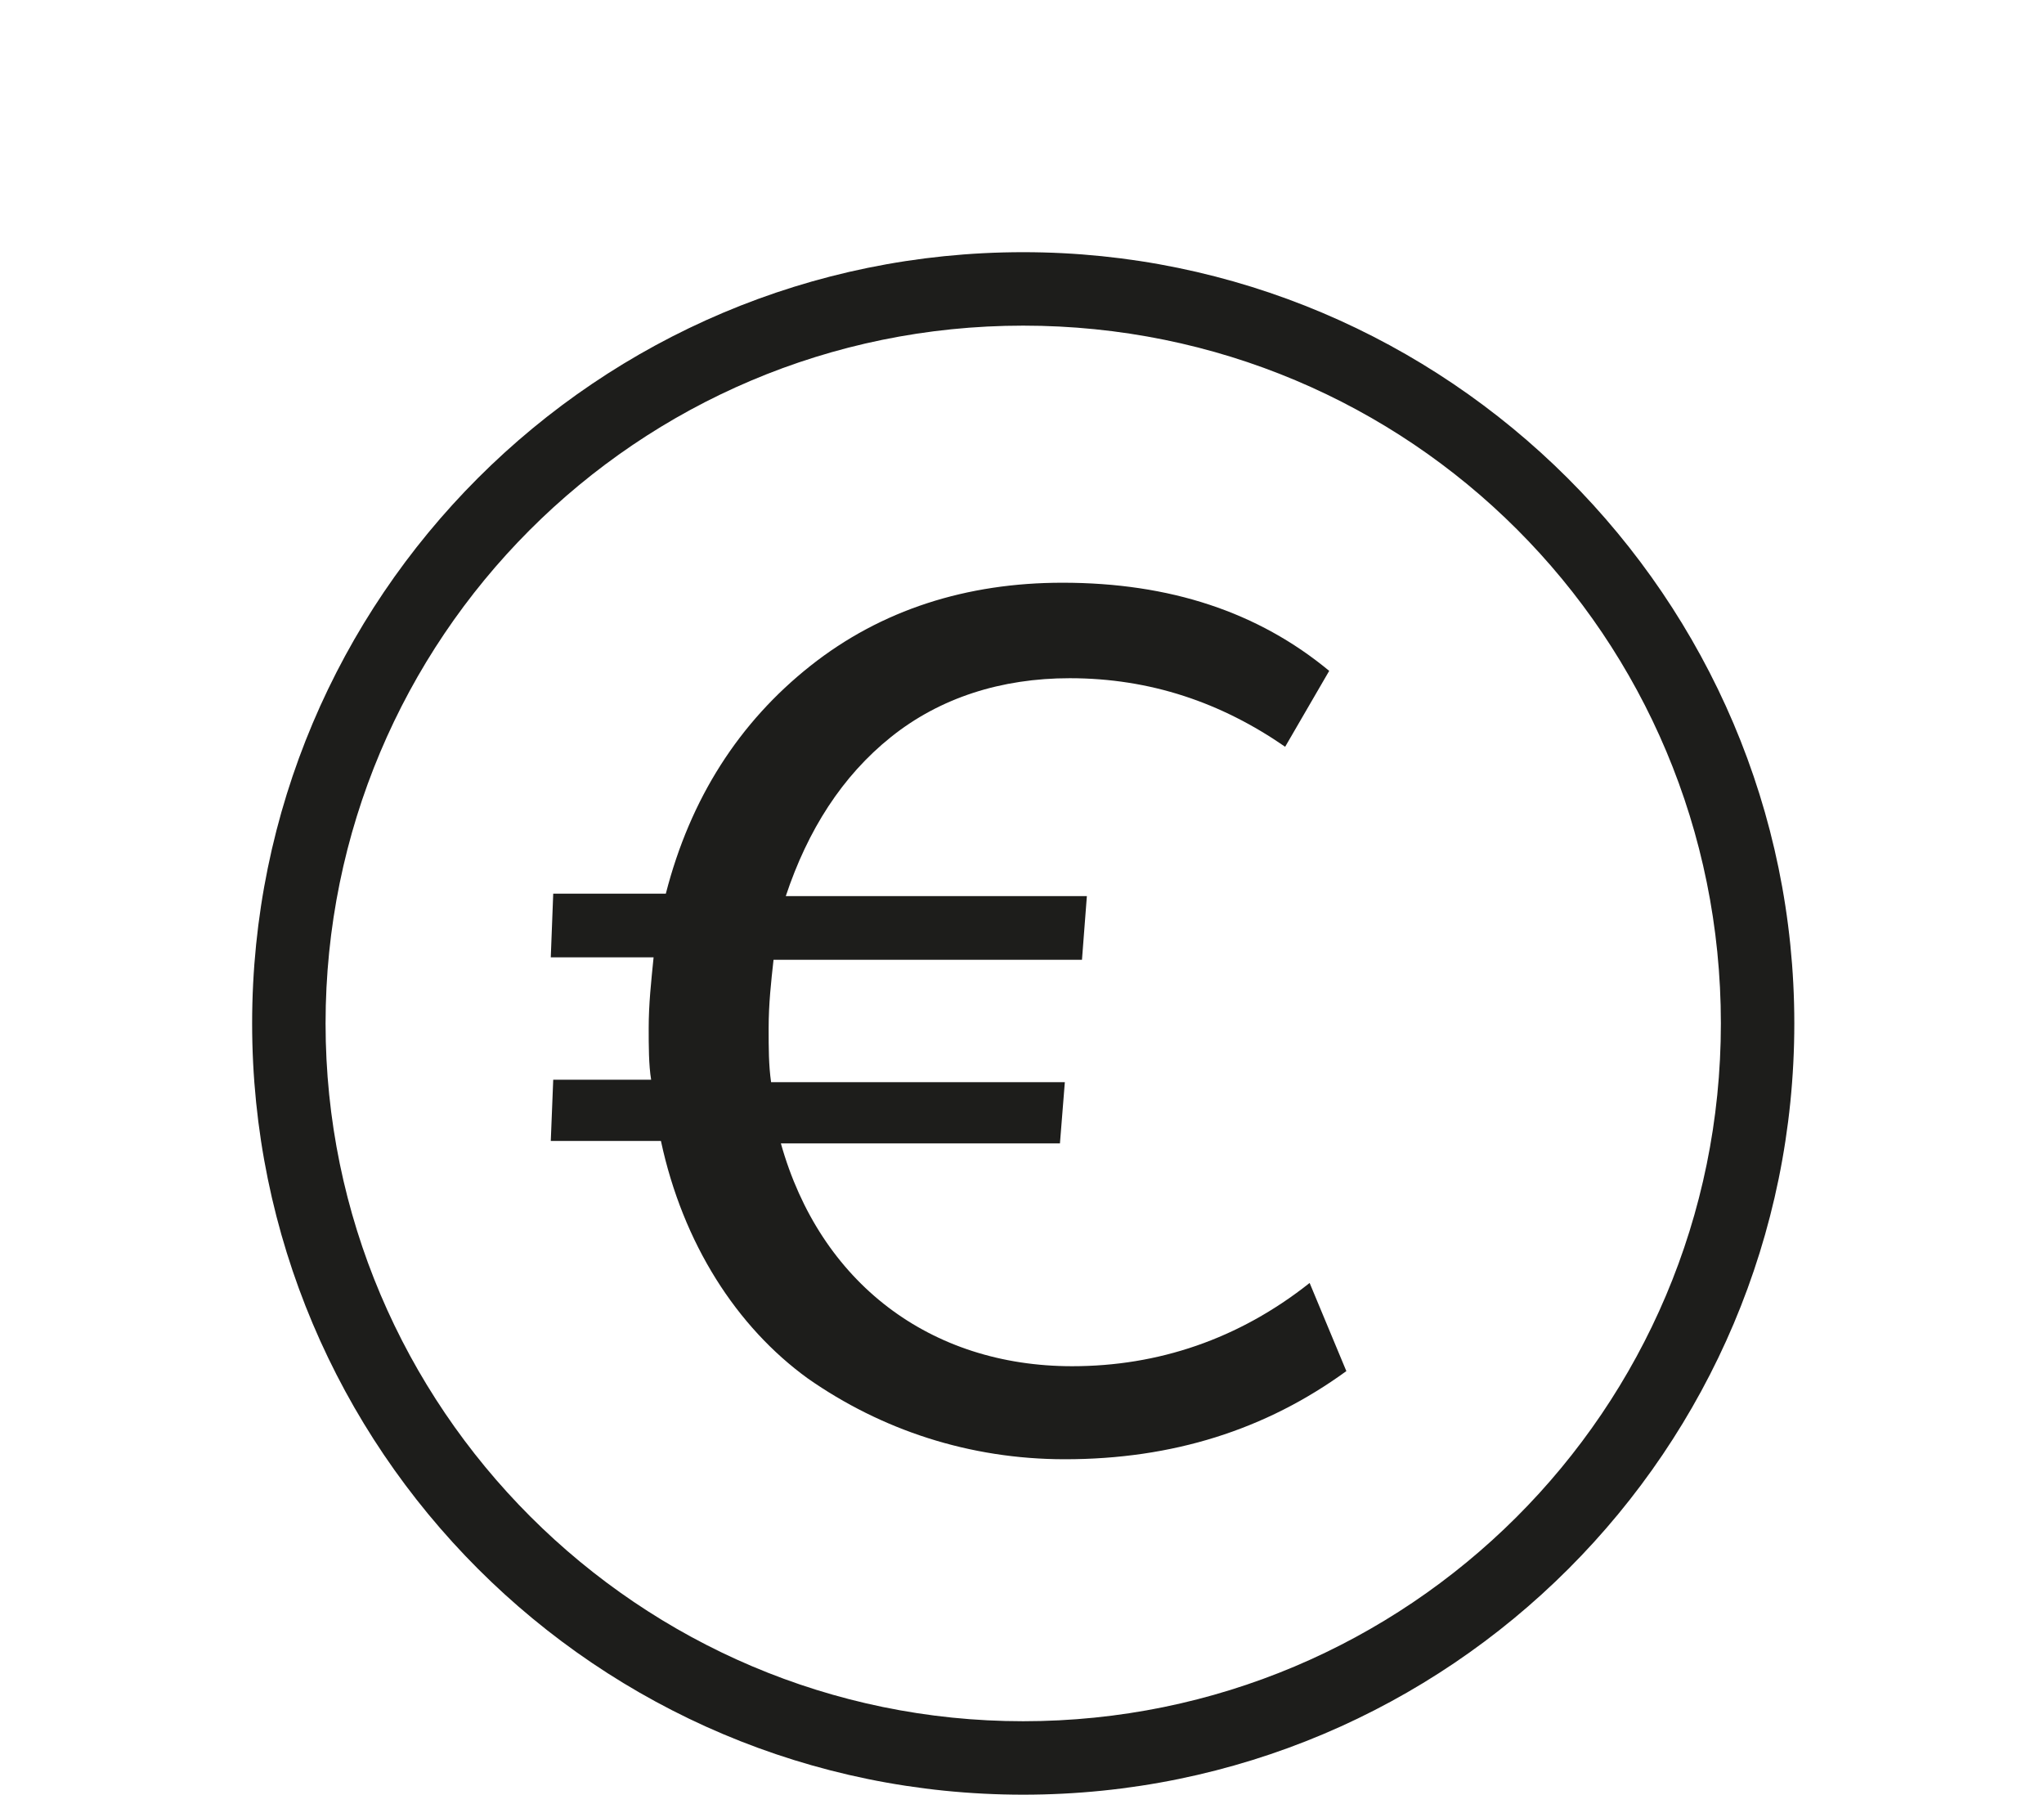
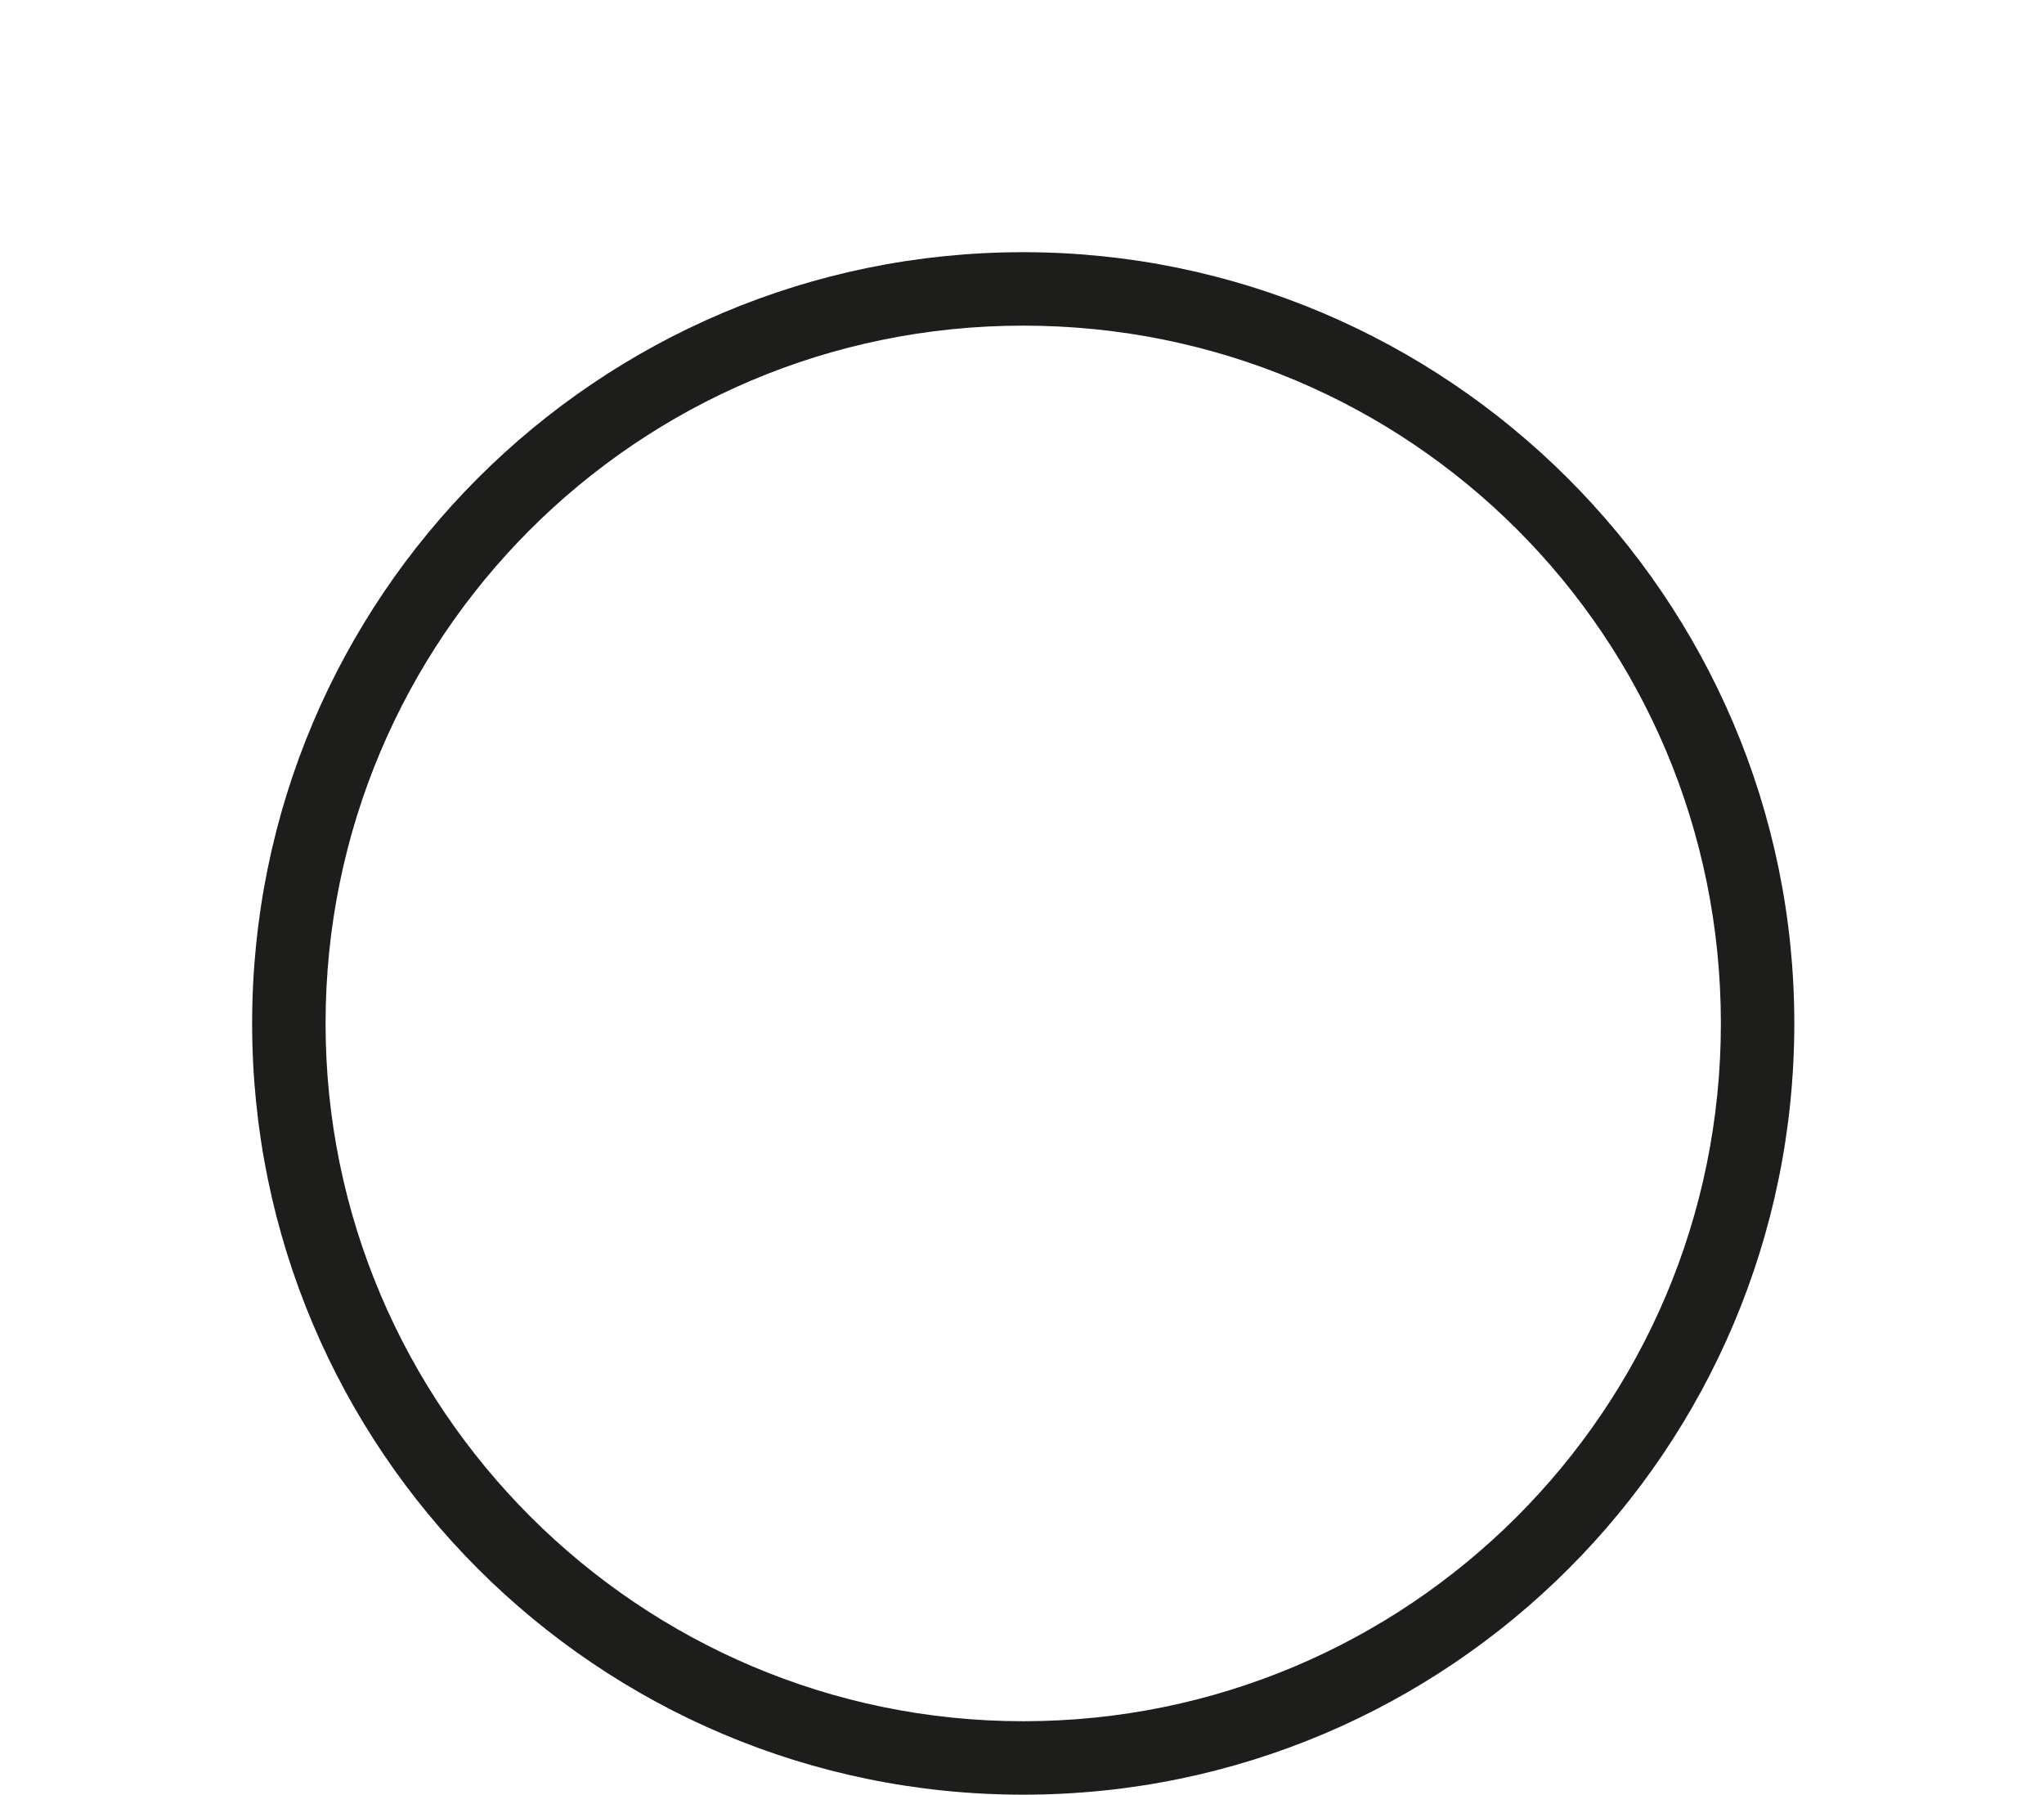
<svg xmlns="http://www.w3.org/2000/svg" version="1.1" id="Layer_2_00000007391524409750925980000004480505237386578101_" x="0px" y="0px" viewBox="0 0 83.5 73.3" style="enable-background:new 0 0 83.5 73.3;" xml:space="preserve">
  <style type="text/css">
	.st0{fill:none;}
	.st1{fill:#1D1D1B;}
</style>
  <g>
-     <path class="st0" d="M43.6,59.6c-3.9,0-7.6-1.2-10.5-3.3s-5.2-5.5-6-9.7h-4.5l0.1-2.5h4c0-0.7-0.1-1.4-0.1-2.1c0-1,0-2,0.2-2.9   h-4.2l0.1-2.6h4.6c1-3.9,3-7,5.9-9.3s6.4-3.4,10.3-3.4c4.4,0,8,1.2,10.9,3.6l-1.8,3.1c-2.5-1.9-5.5-2.8-8.8-2.8   c-2.8,0-5.2,0.8-7.3,2.4c-2,1.6-3.5,3.8-4.3,6.5h12.2l-0.2,2.6H31.5c-0.1,0.9-0.2,1.9-0.2,2.8c0,0.7,0,1.5,0.1,2.2h12l-0.2,2.5   H31.9c1.6,5.7,6.1,9.1,11.9,9.1c3.5,0,6.8-1.1,9.8-3.4l1.5,3.6C51.8,58.4,48,59.6,43.6,59.6z" />
    <path class="st1" d="M41.8,10.3c-17.4,0-31.5,14.1-31.5,31.5s14.1,31.5,31.5,31.5s31.5-14.1,31.5-31.5S59.1,10.3,41.8,10.3z    M41.8,70.3c-15.7,0-28.5-12.8-28.5-28.5S26,13.3,41.8,13.3S70.3,26,70.3,41.8S57.5,70.3,41.8,70.3z" />
-     <path class="st1" d="M43.8,55.8c-5.8,0-10.3-3.4-11.9-9.1h11.4l0.2-2.5h-12c-0.1-0.7-0.1-1.4-0.1-2.2c0-1,0.1-1.9,0.2-2.8h12.6   l0.2-2.6H32.1c0.9-2.7,2.3-4.9,4.3-6.5s4.5-2.4,7.3-2.4c3.3,0,6.2,1,8.8,2.8l1.8-3.1c-2.9-2.4-6.5-3.6-10.9-3.6   c-3.9,0-7.4,1.1-10.3,3.4s-4.9,5.4-5.9,9.3h-4.6l-0.1,2.6h4.2c-0.1,1-0.2,1.9-0.2,2.9c0,0.7,0,1.5,0.1,2.1h-4l-0.1,2.5H27   c0.9,4.2,3.1,7.6,6,9.7c3,2.1,6.6,3.3,10.5,3.3c4.4,0,8.2-1.2,11.5-3.6l-1.5-3.6C50.6,54.7,47.3,55.8,43.8,55.8z" />
  </g>
</svg>